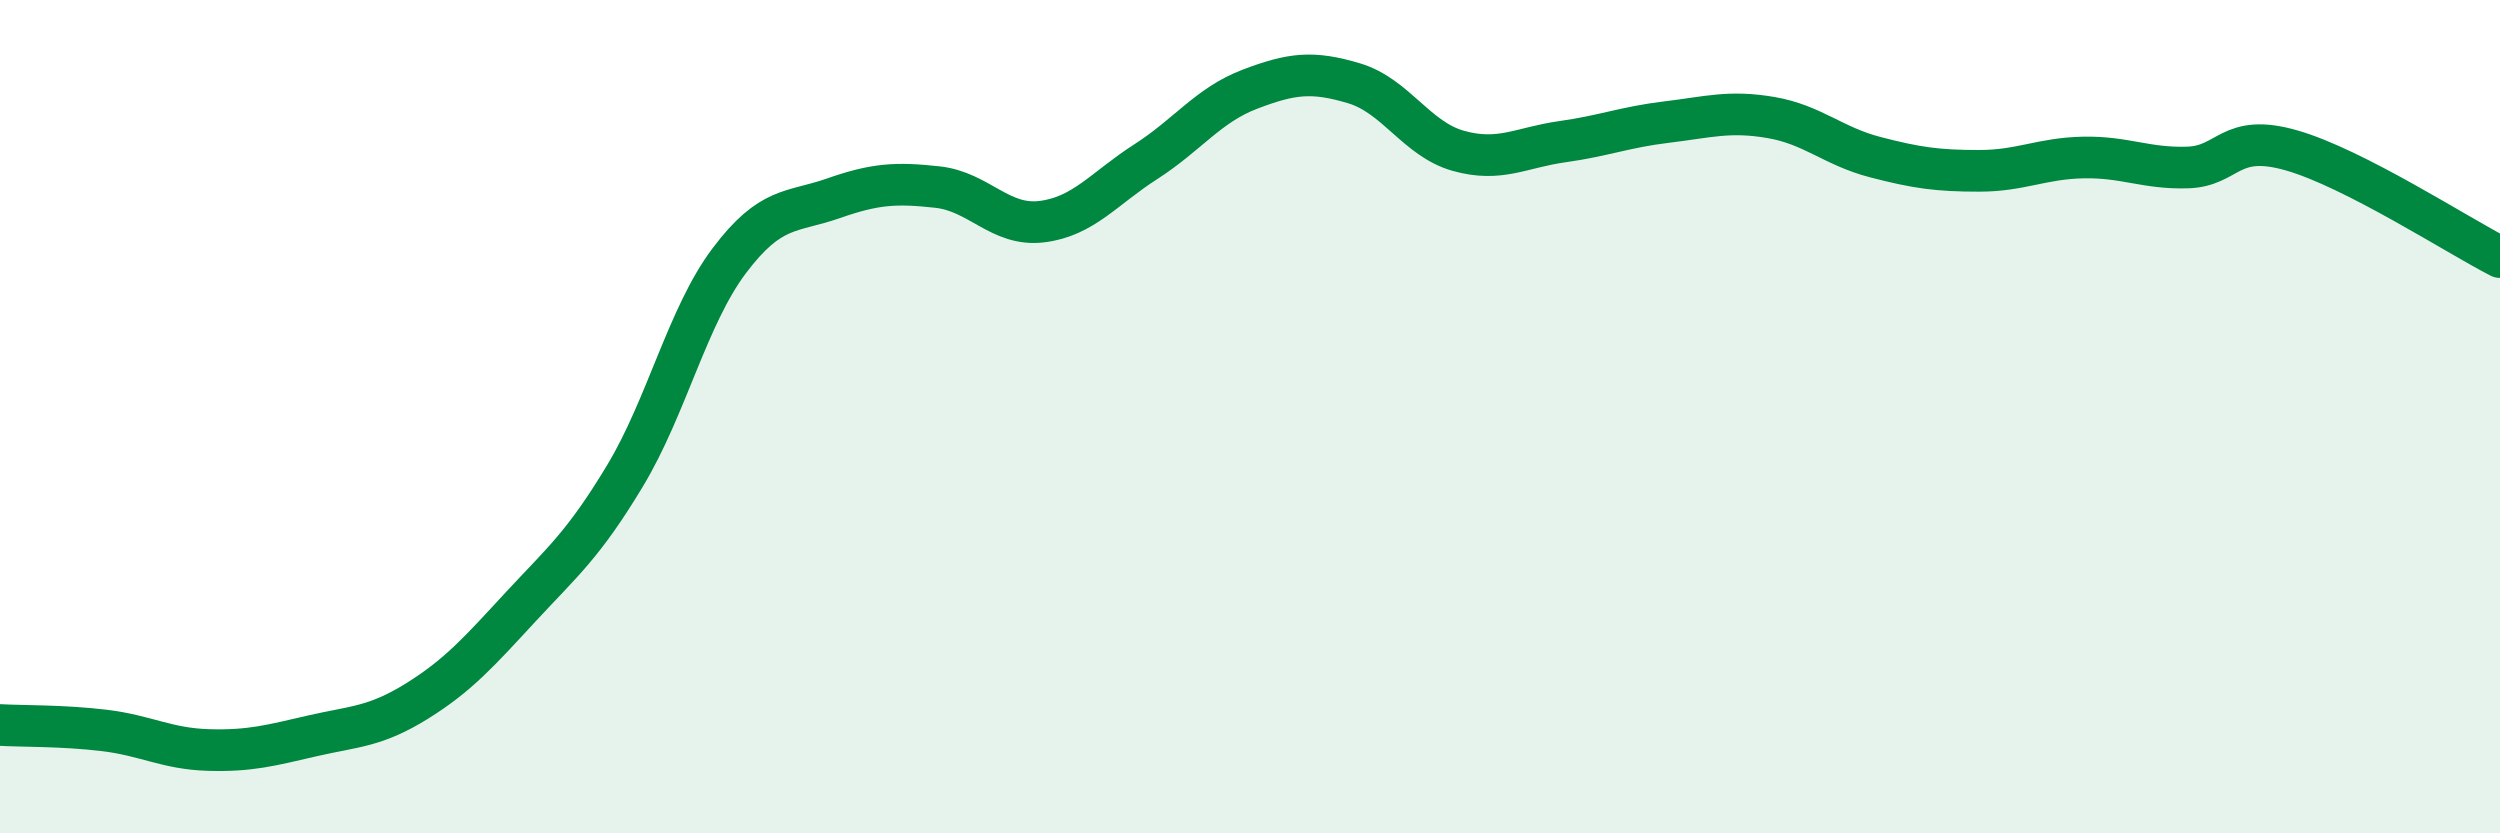
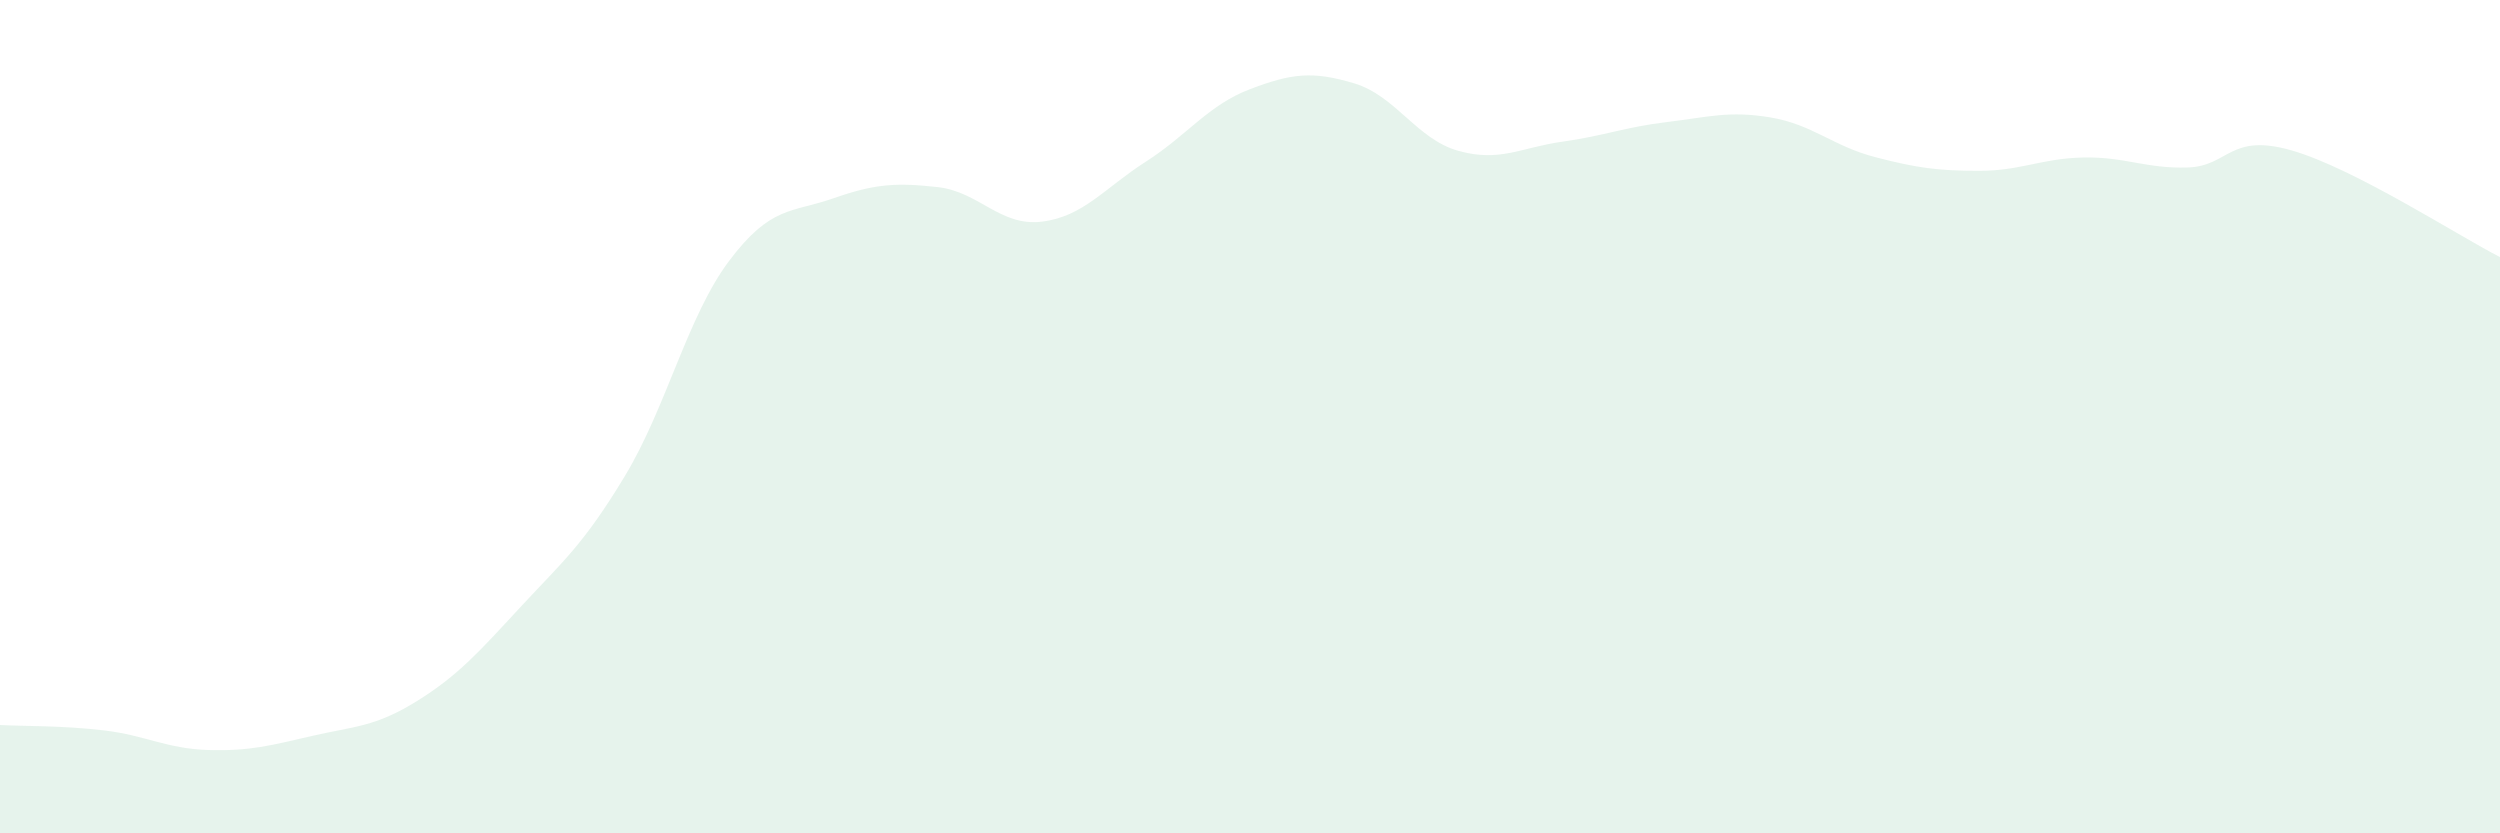
<svg xmlns="http://www.w3.org/2000/svg" width="60" height="20" viewBox="0 0 60 20">
  <path d="M 0,17.4 C 0.5,17.43 1.5,17.41 2.5,17.53 C 3.5,17.65 4,17.97 5,18 C 6,18.03 6.5,17.89 7.5,17.66 C 8.5,17.43 9,17.45 10,16.83 C 11,16.21 11.5,15.64 12.5,14.56 C 13.5,13.48 14,13.08 15,11.42 C 16,9.76 16.5,7.59 17.5,6.26 C 18.5,4.93 19,5.11 20,4.76 C 21,4.41 21.5,4.38 22.5,4.49 C 23.5,4.6 24,5.44 25,5.32 C 26,5.2 26.5,4.52 27.5,3.88 C 28.5,3.24 29,2.52 30,2.14 C 31,1.76 31.5,1.7 32.5,2 C 33.5,2.3 34,3.34 35,3.62 C 36,3.9 36.5,3.54 37.5,3.4 C 38.5,3.26 39,3.05 40,2.93 C 41,2.81 41.5,2.65 42.5,2.82 C 43.5,2.99 44,3.51 45,3.77 C 46,4.03 46.5,4.1 47.5,4.1 C 48.5,4.1 49,3.8 50,3.78 C 51,3.76 51.5,4.05 52.5,4.02 C 53.5,3.99 53.5,3.18 55,3.61 C 56.5,4.04 59,5.66 60,6.17L60 20L0 20Z" fill="#008740" opacity="0.1" stroke-linecap="round" stroke-linejoin="round" />
-   <path d="M 0,17.4 C 0.5,17.43 1.5,17.41 2.5,17.53 C 3.5,17.65 4,17.97 5,18 C 6,18.03 6.5,17.89 7.5,17.66 C 8.5,17.43 9,17.45 10,16.83 C 11,16.21 11.5,15.64 12.5,14.56 C 13.5,13.48 14,13.08 15,11.42 C 16,9.76 16.5,7.59 17.5,6.26 C 18.5,4.93 19,5.11 20,4.76 C 21,4.41 21.5,4.38 22.5,4.49 C 23.5,4.6 24,5.44 25,5.32 C 26,5.2 26.5,4.52 27.5,3.88 C 28.5,3.24 29,2.52 30,2.14 C 31,1.76 31.5,1.7 32.5,2 C 33.5,2.3 34,3.34 35,3.62 C 36,3.9 36.5,3.54 37.5,3.4 C 38.5,3.26 39,3.05 40,2.93 C 41,2.81 41.5,2.65 42.5,2.82 C 43.5,2.99 44,3.51 45,3.77 C 46,4.03 46.5,4.1 47.5,4.1 C 48.5,4.1 49,3.8 50,3.78 C 51,3.76 51.5,4.05 52.5,4.02 C 53.5,3.99 53.5,3.18 55,3.61 C 56.5,4.04 59,5.66 60,6.17" stroke="#008740" stroke-width="1" fill="none" stroke-linecap="round" stroke-linejoin="round" />
</svg>